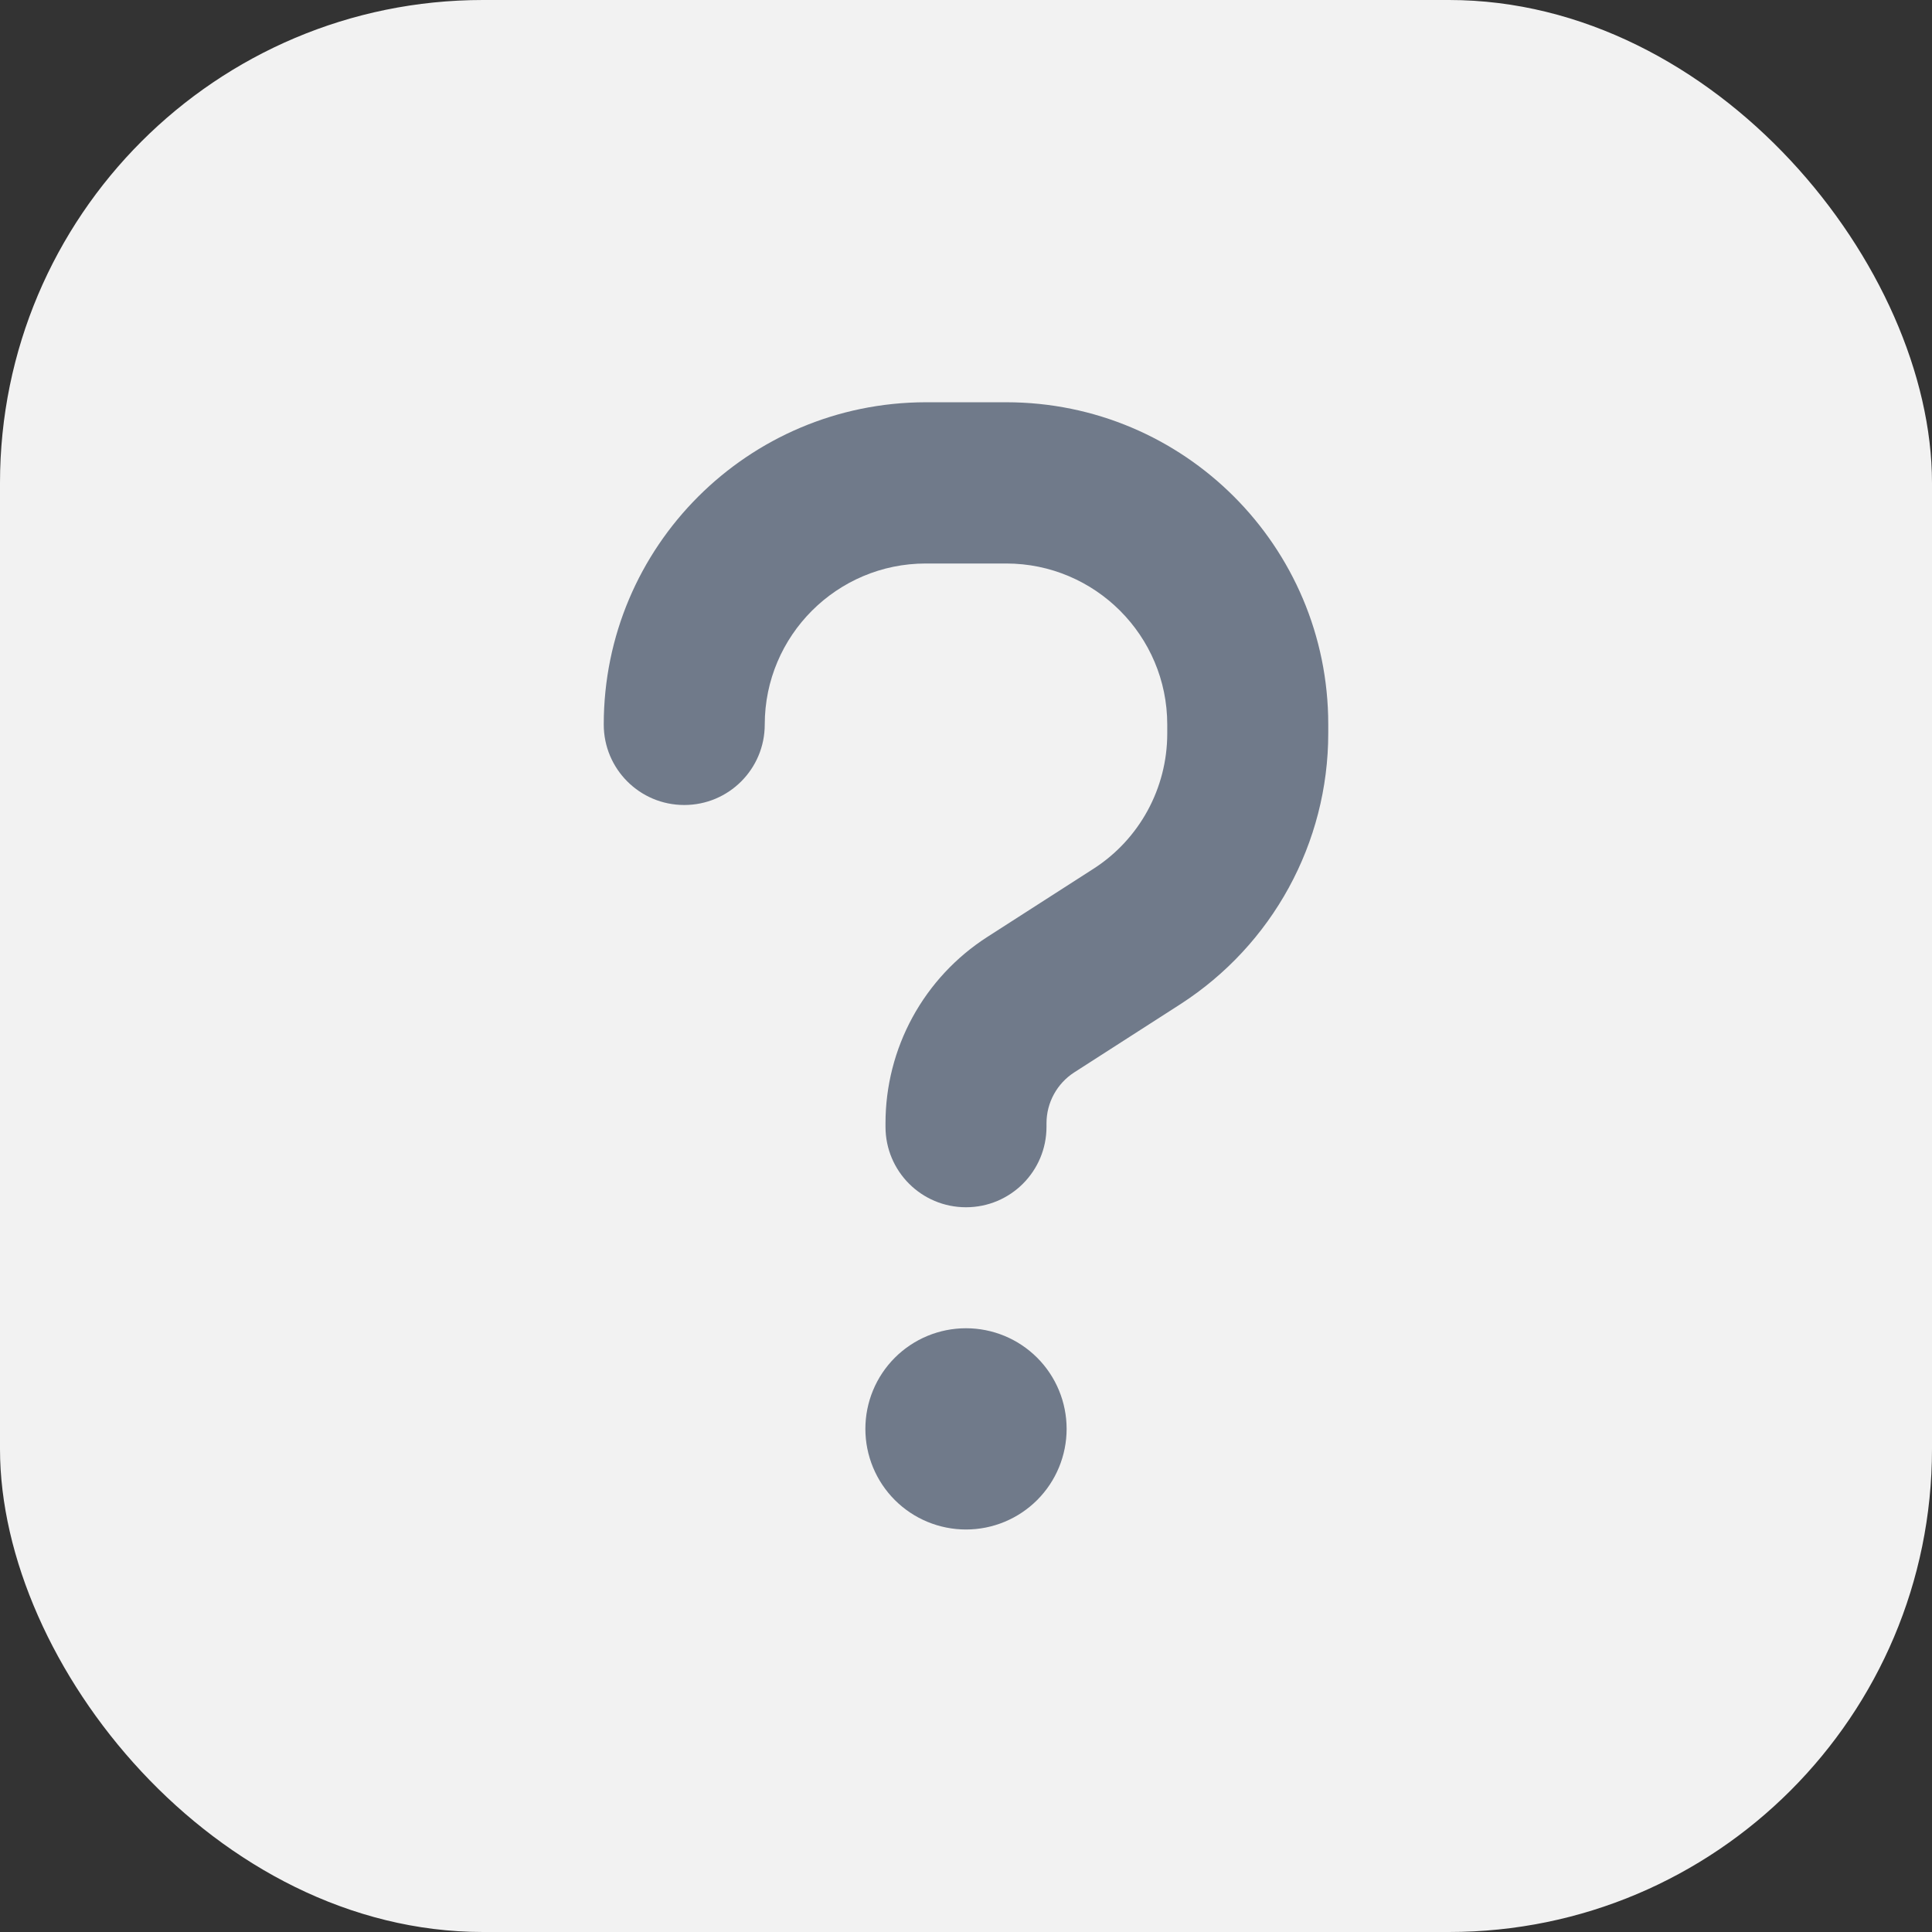
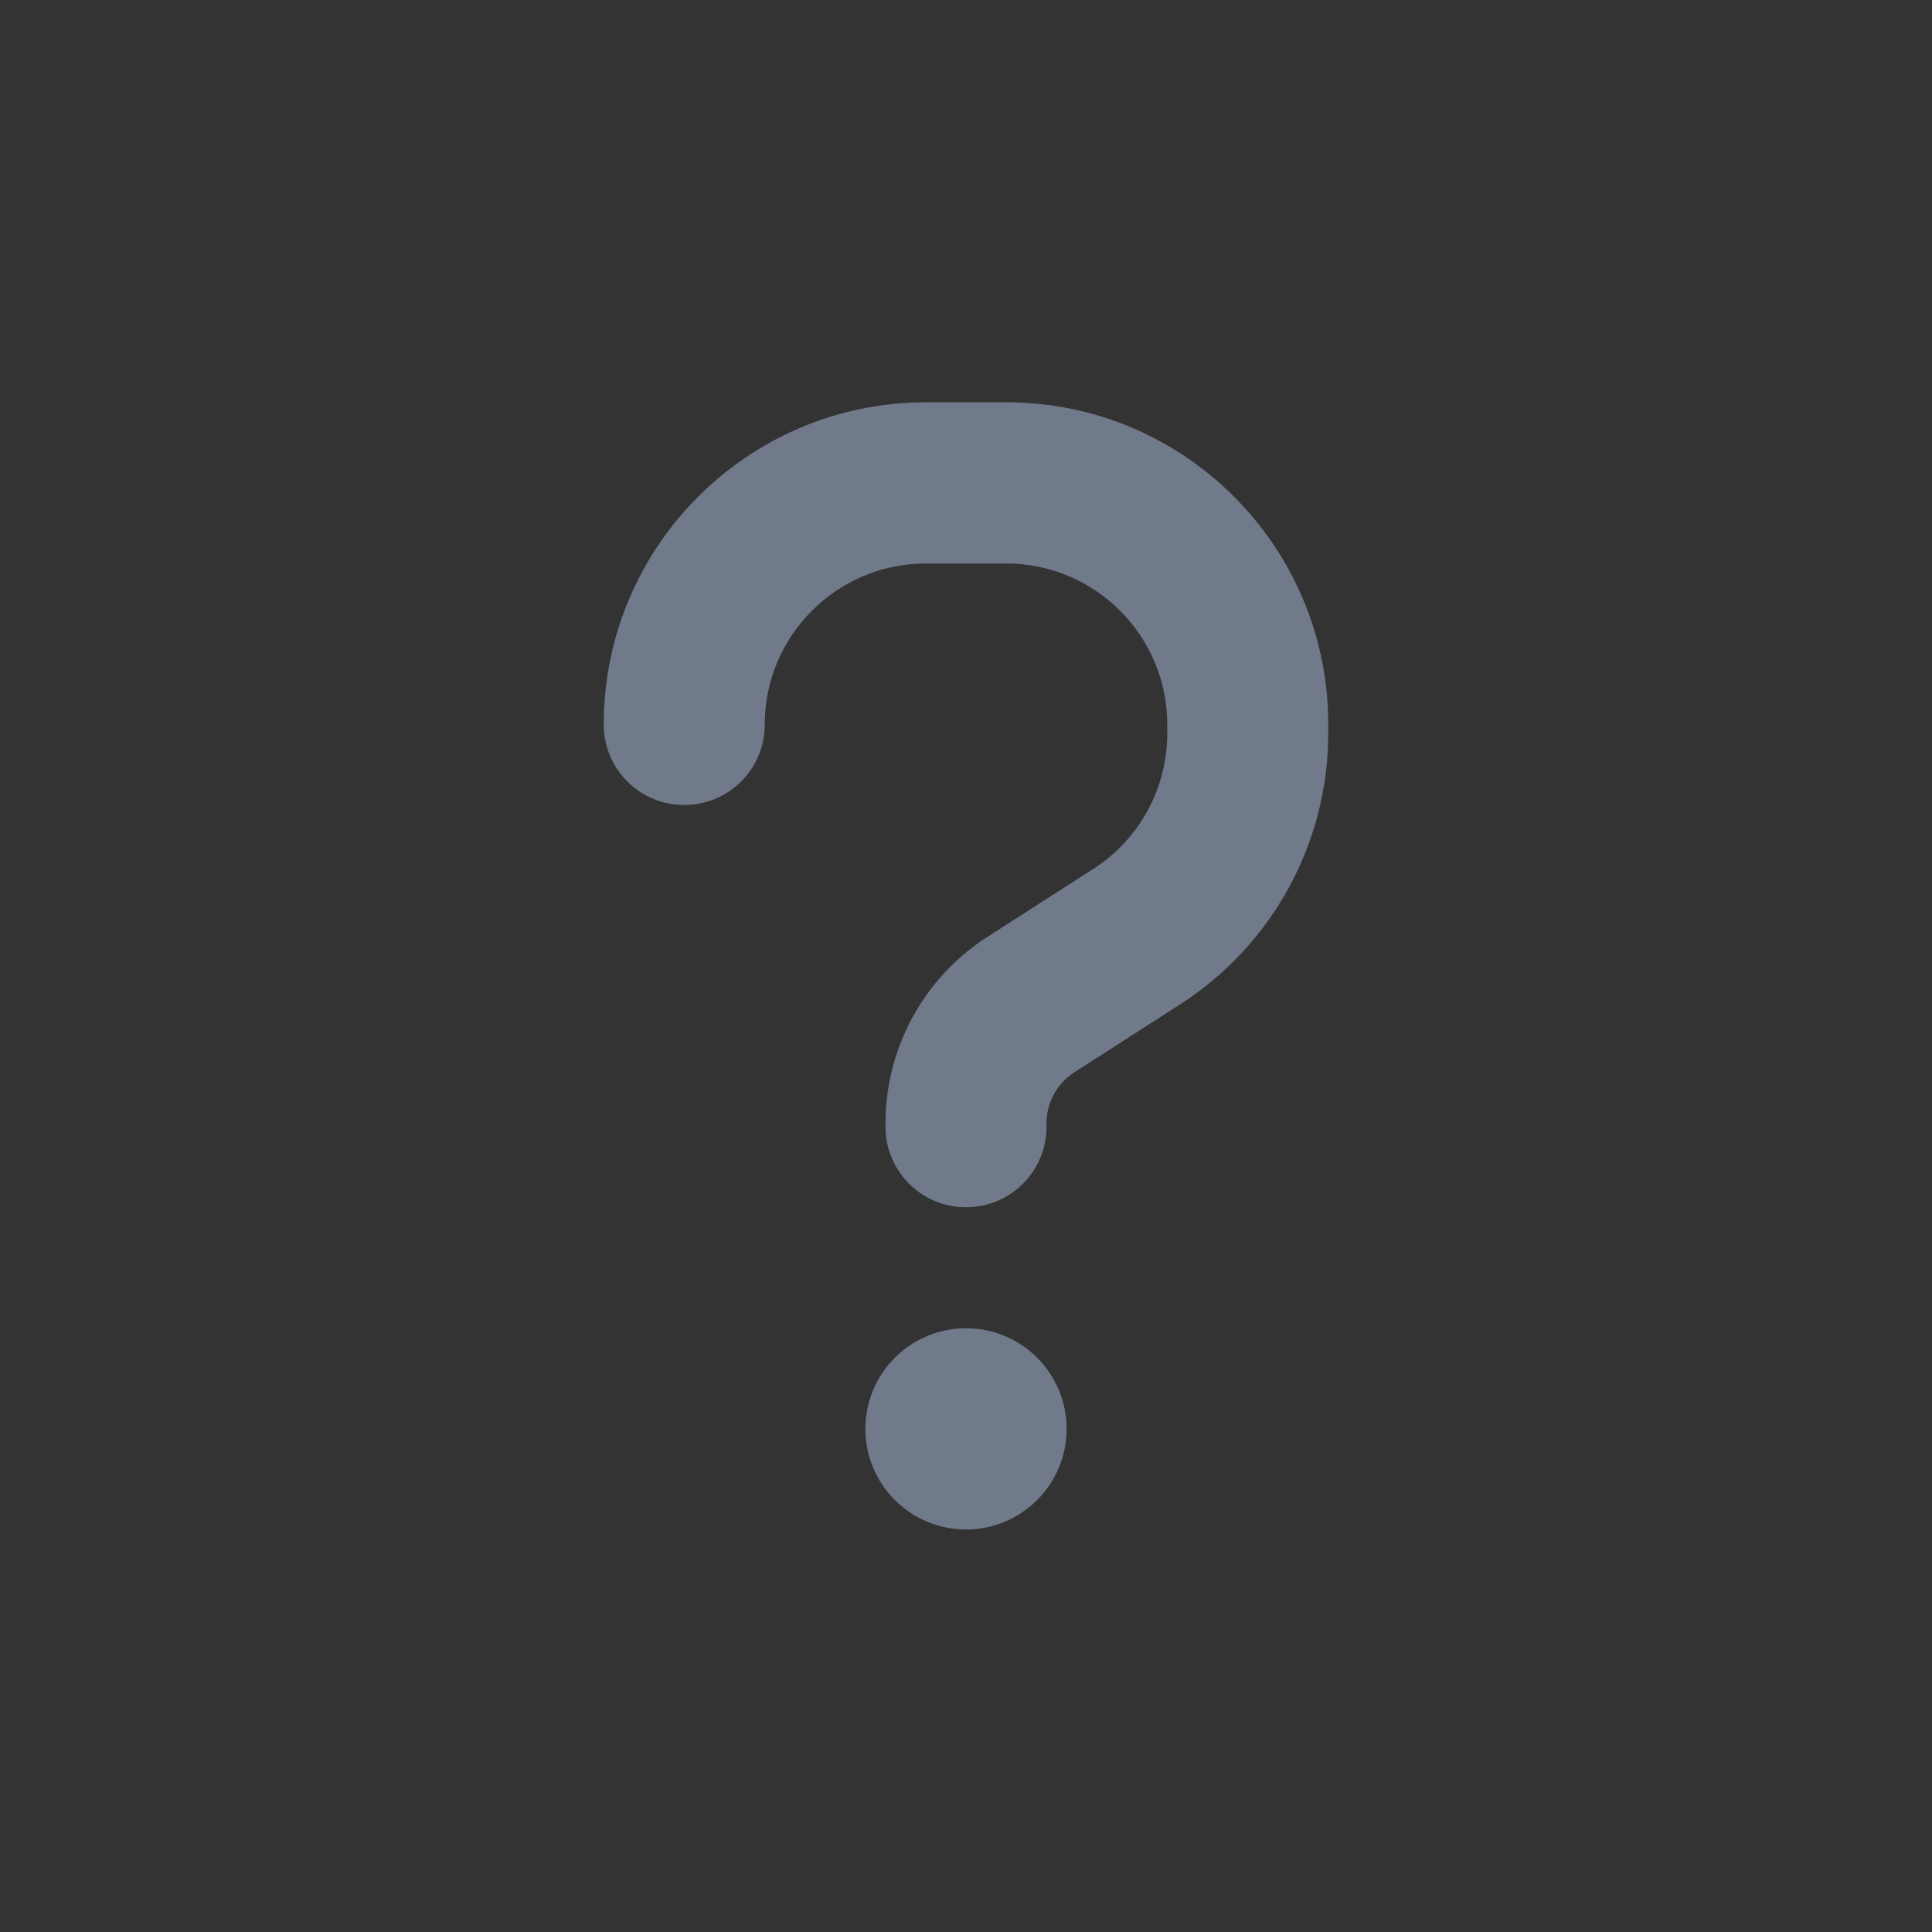
<svg xmlns="http://www.w3.org/2000/svg" width="48" height="48" viewBox="0 0 48 48" fill="none">
  <rect x="0" y="0" width="48" height="48" fill="#333333" stroke="none" />
-   <rect width="48" height="48" rx="12" fill="#F2F2F2" />
  <path d="M19 18C19 15.794 20.794 14 23 14H25C27.206 14 29 15.794 29 18V18.225C29 19.587 28.306 20.856 27.163 21.587L24.525 23.281C23.751 23.779 23.114 24.463 22.672 25.272C22.231 26.08 22 26.986 22 27.906V27.994C22 29.1 22.894 29.994 24 29.994C25.106 29.994 26 29.1 26 27.994V27.906C26 27.394 26.262 26.919 26.688 26.644L29.325 24.95C31.613 23.475 33 20.944 33 18.219V17.994C33 13.575 29.419 9.994 25 9.994H23C18.581 10 15 13.581 15 18C15 19.106 15.894 20 17 20C18.106 20 19 19.106 19 18ZM24 38C24.663 38 25.299 37.737 25.768 37.268C26.237 36.799 26.5 36.163 26.5 35.5C26.5 34.837 26.237 34.201 25.768 33.732C25.299 33.263 24.663 33 24 33C23.337 33 22.701 33.263 22.232 33.732C21.763 34.201 21.5 34.837 21.5 35.5C21.5 36.163 21.763 36.799 22.232 37.268C22.701 37.737 23.337 38 24 38Z" fill="#707A8A" />
</svg>